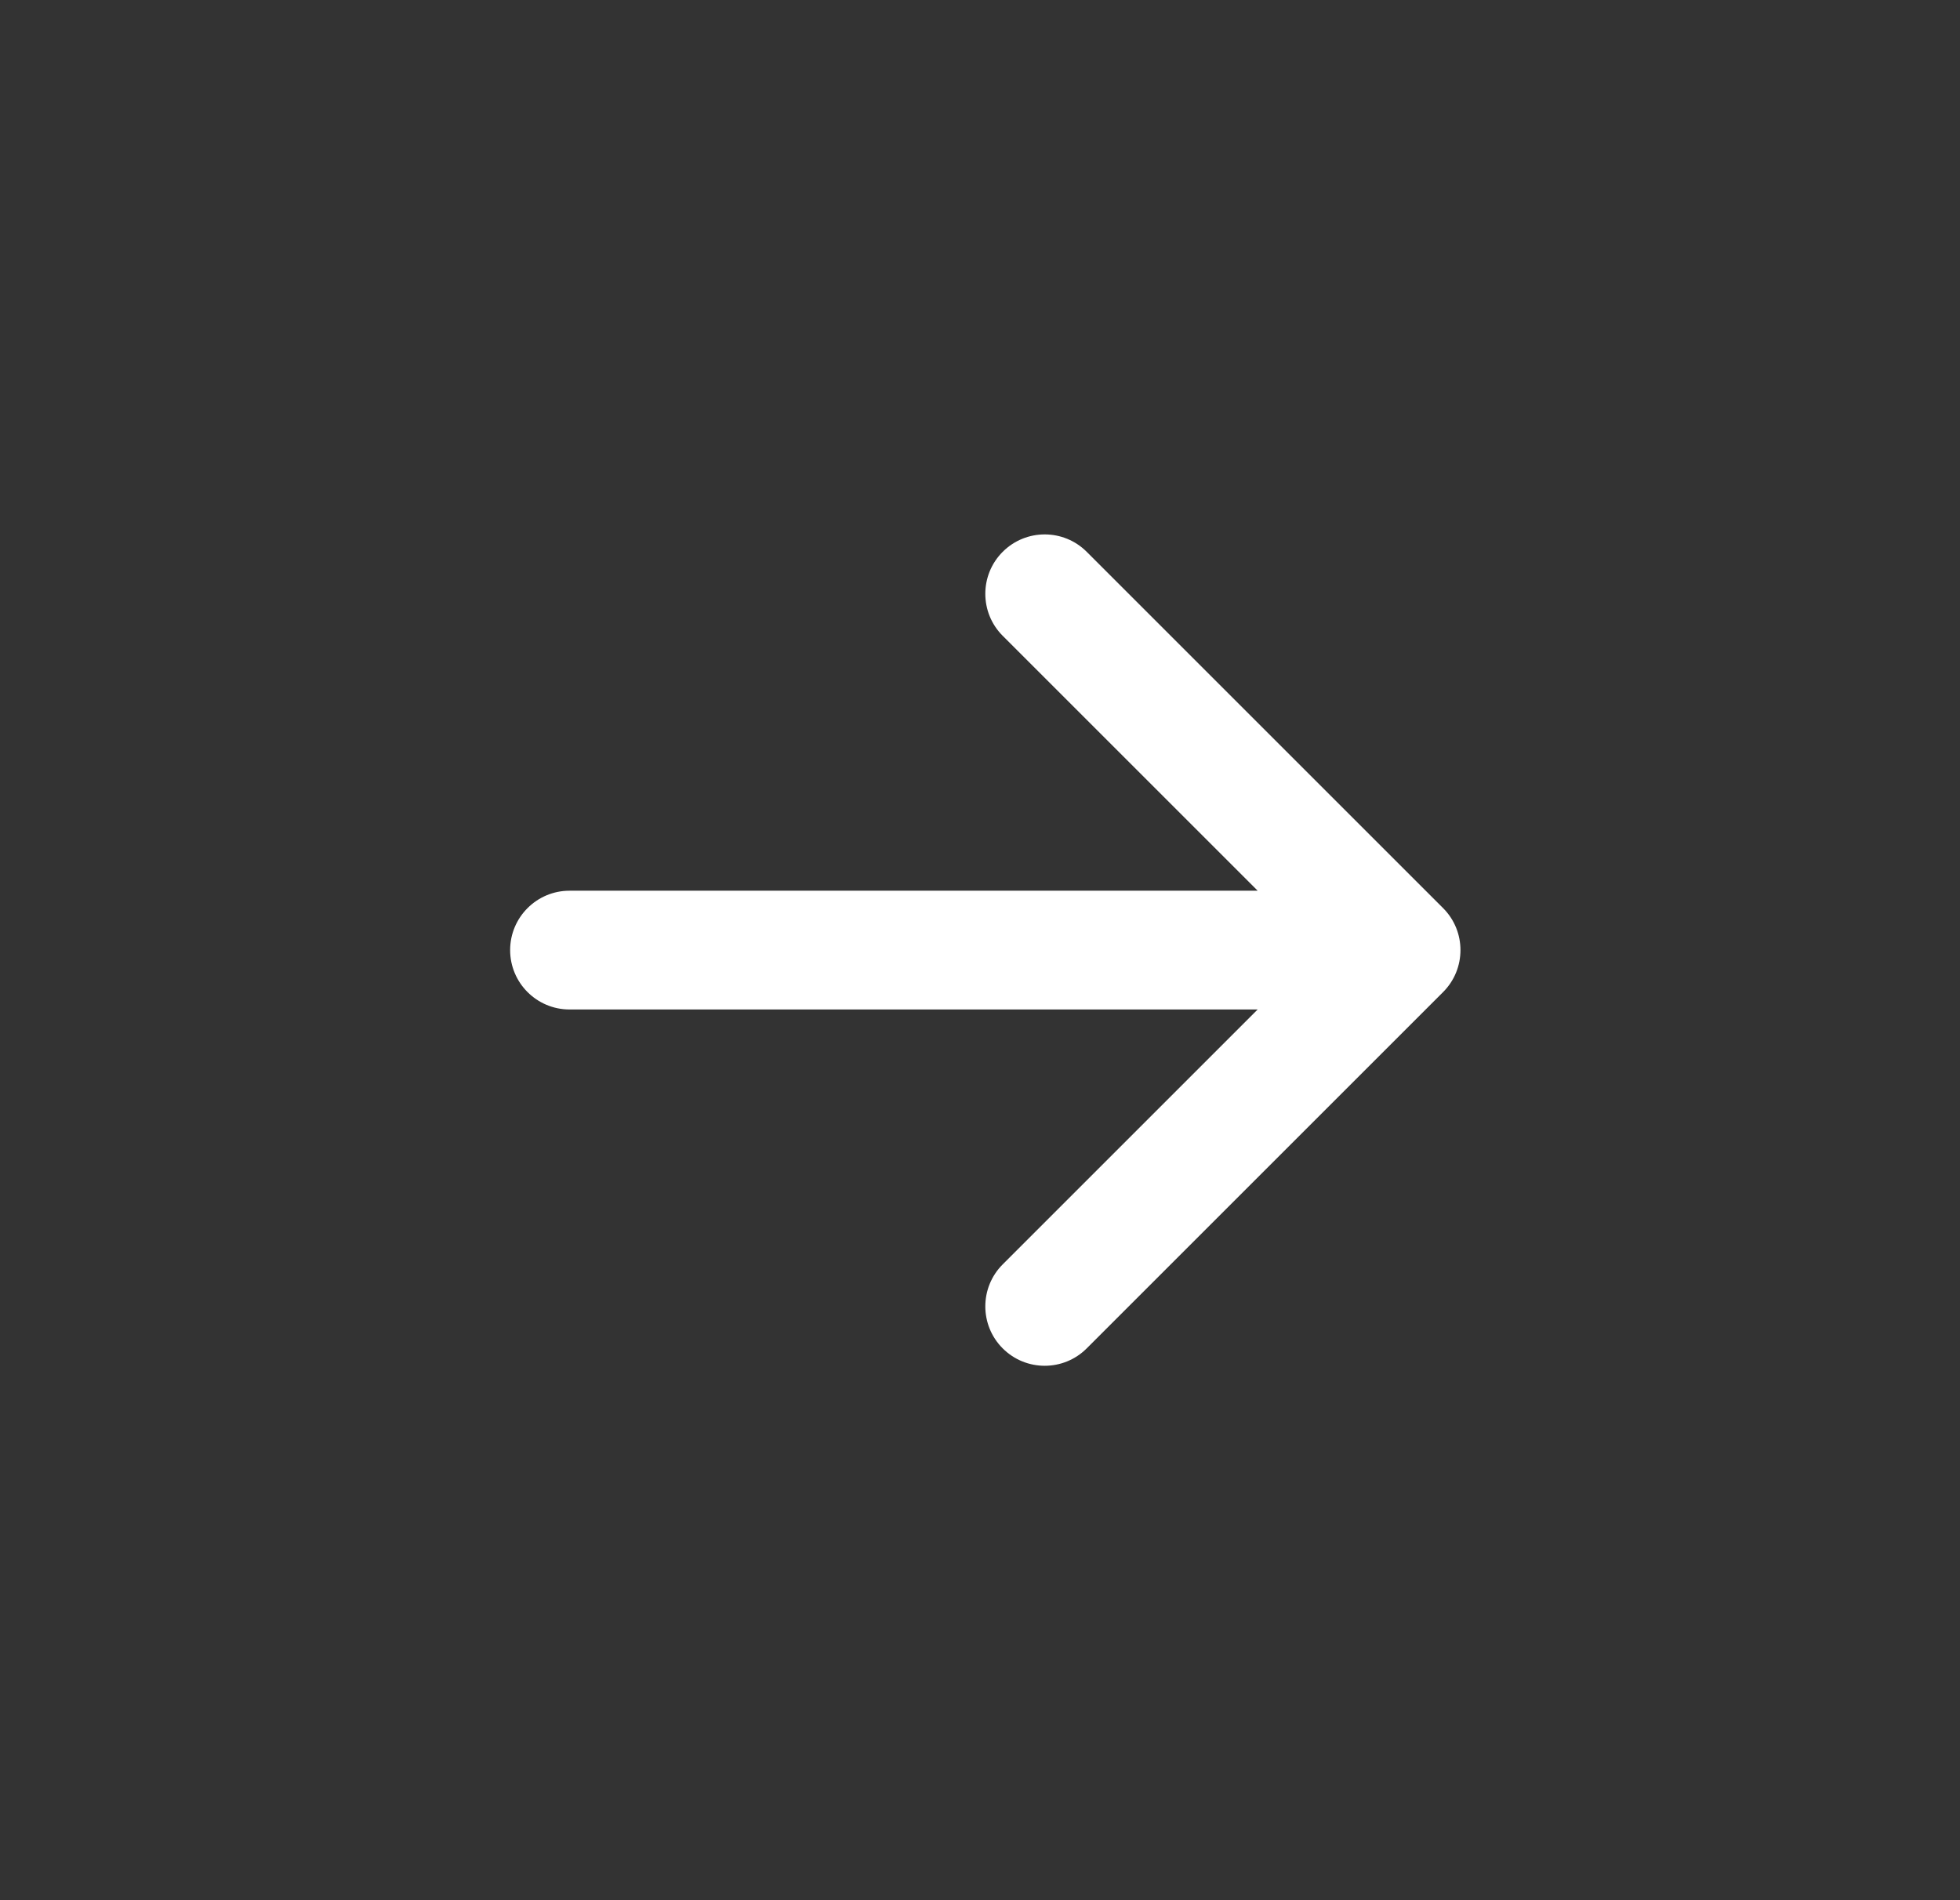
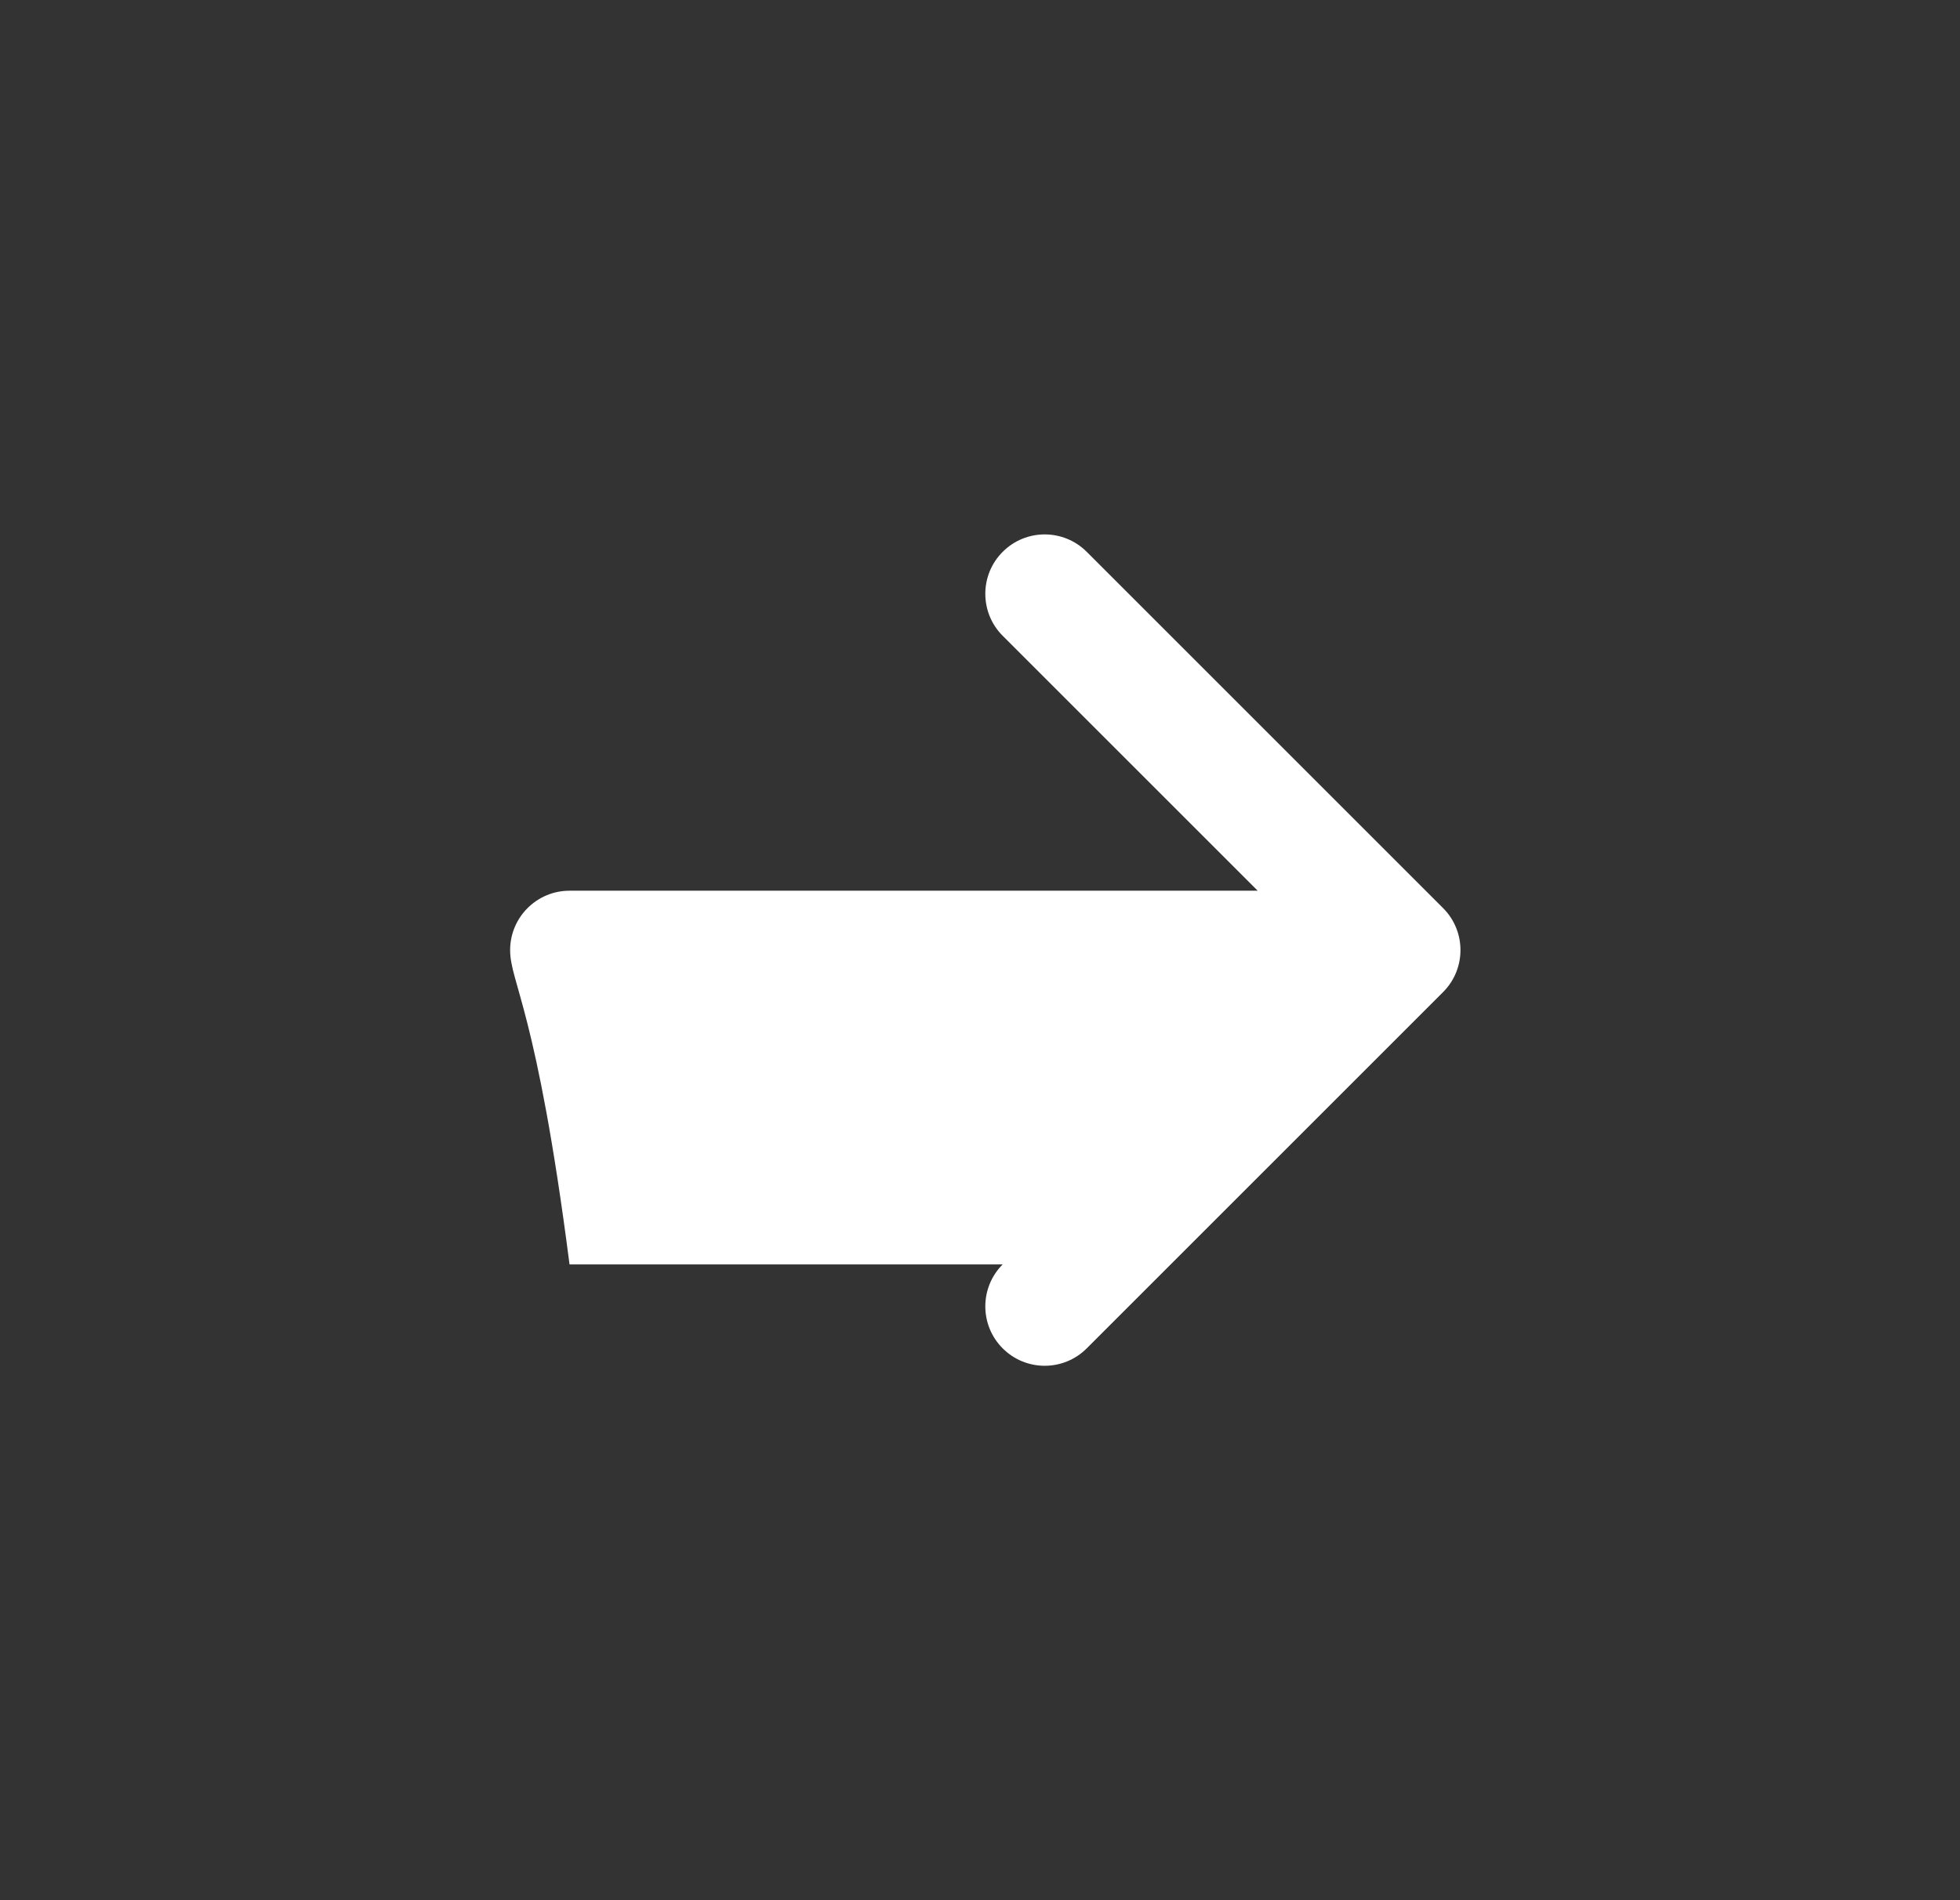
<svg xmlns="http://www.w3.org/2000/svg" width="33" height="32" viewBox="0 0 33 32" fill="none">
  <rect x="0" y="0" width="33" height="32" fill="#333333" stroke="none" />
-   <path fill-rule="evenodd" clip-rule="evenodd" d="M8.589 16C8.589 15.448 9.037 15 9.589 15H21.175L16.882 10.707C16.492 10.317 16.492 9.683 16.882 9.293C17.273 8.902 17.906 8.902 18.297 9.293L24.297 15.293C24.687 15.683 24.687 16.317 24.297 16.707L18.297 22.707C17.906 23.098 17.273 23.098 16.882 22.707C16.492 22.317 16.492 21.683 16.882 21.293L21.175 17H9.589C9.037 17 8.589 16.552 8.589 16Z" fill="white" />
+   <path fill-rule="evenodd" clip-rule="evenodd" d="M8.589 16C8.589 15.448 9.037 15 9.589 15H21.175L16.882 10.707C16.492 10.317 16.492 9.683 16.882 9.293C17.273 8.902 17.906 8.902 18.297 9.293L24.297 15.293C24.687 15.683 24.687 16.317 24.297 16.707L18.297 22.707C17.906 23.098 17.273 23.098 16.882 22.707C16.492 22.317 16.492 21.683 16.882 21.293H9.589C9.037 17 8.589 16.552 8.589 16Z" fill="white" />
</svg>